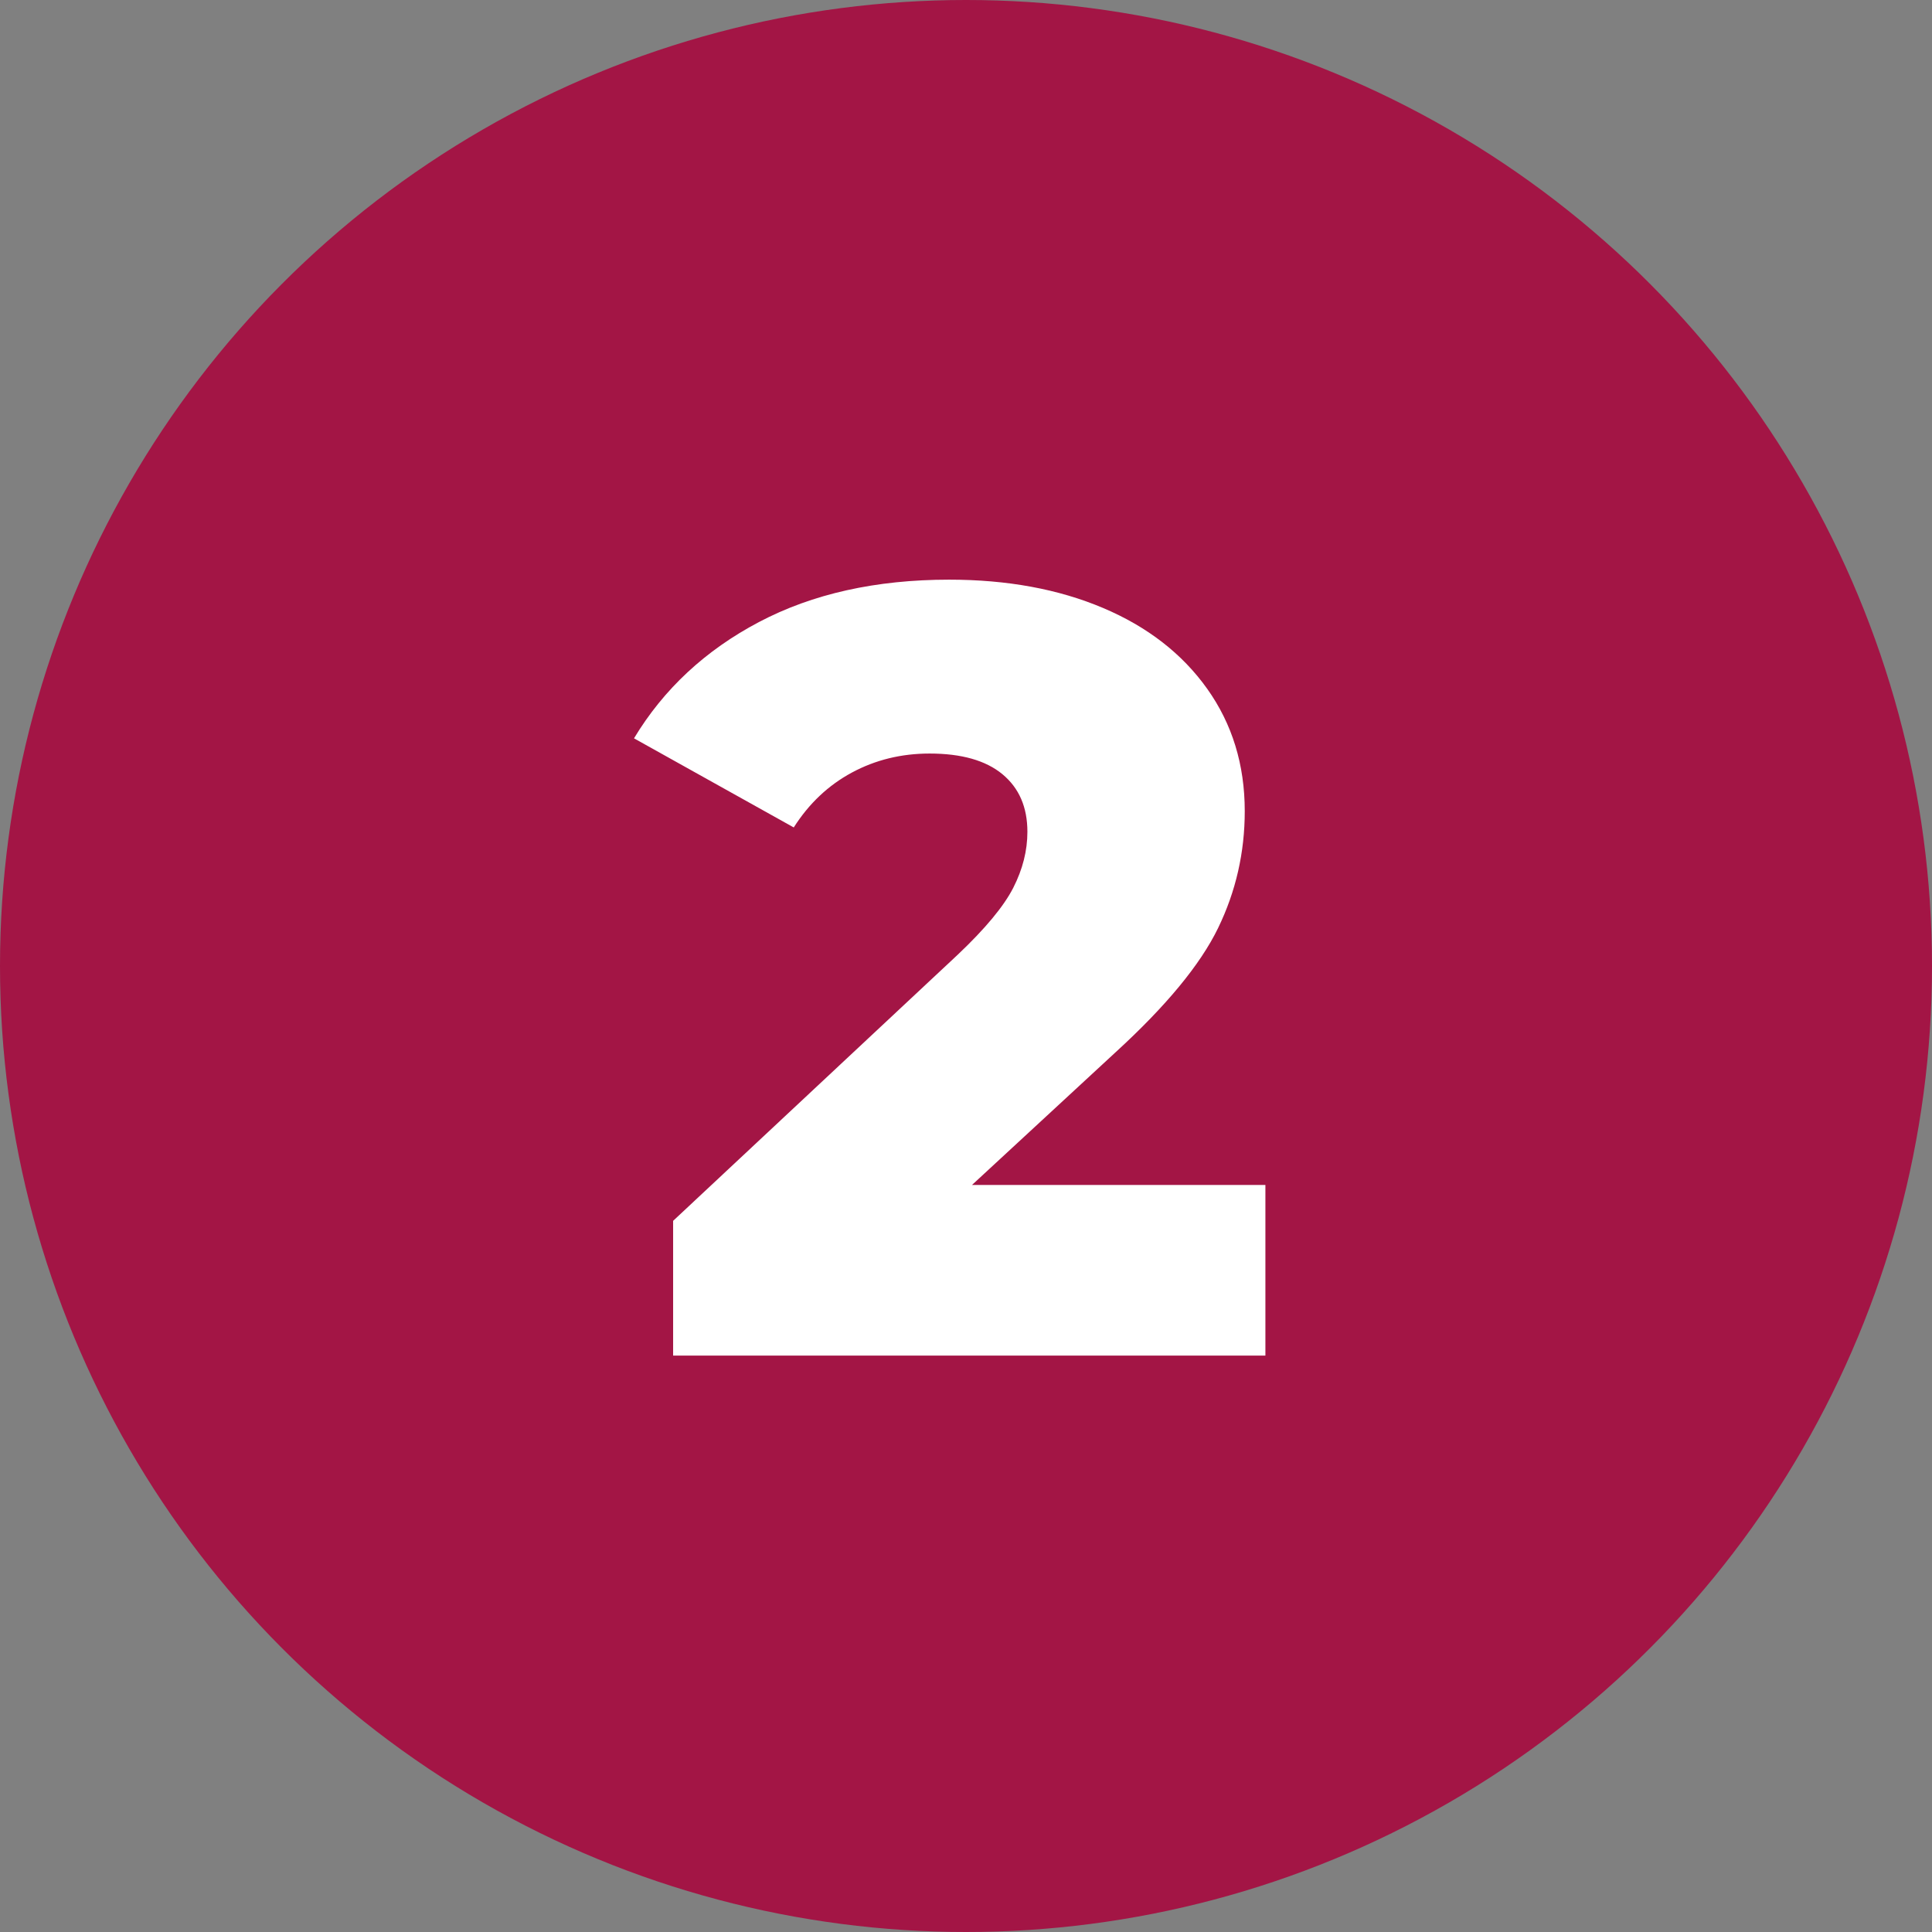
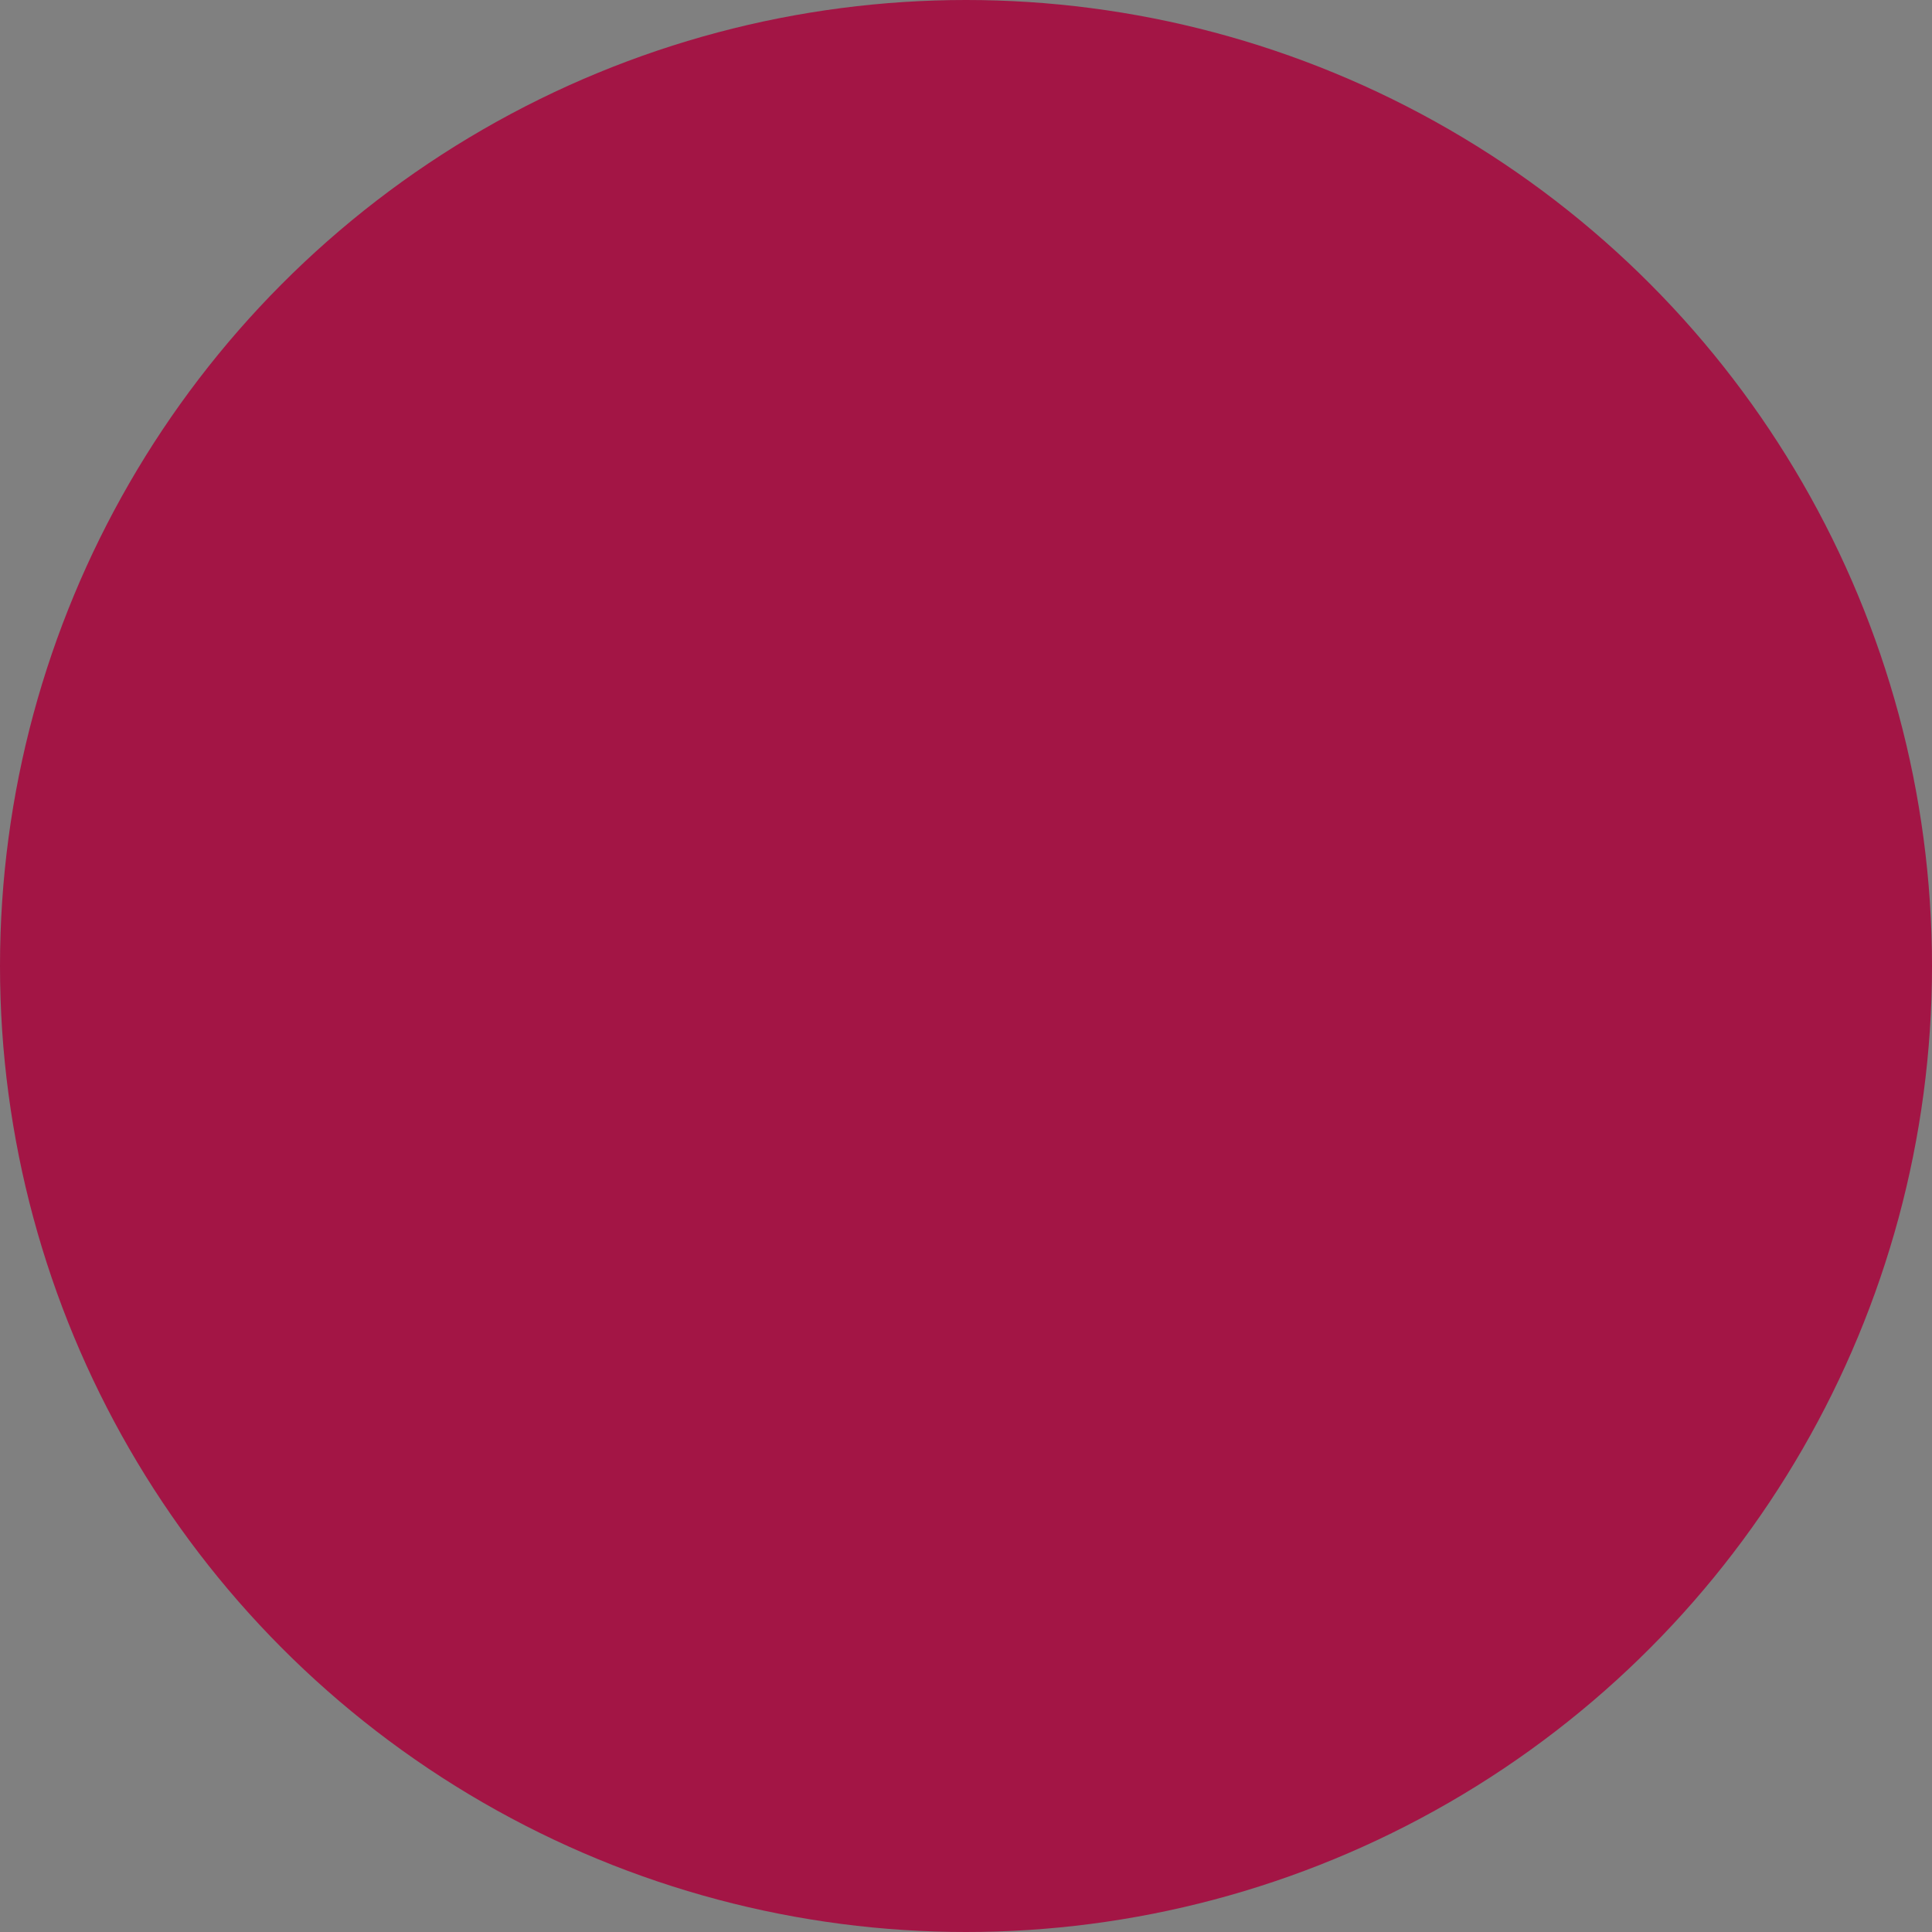
<svg xmlns="http://www.w3.org/2000/svg" viewBox="0 0 320 320">
  <rect x="0" y="0" width="320" height="320" fill="#808080" stroke="none" />
  <circle fill="#a31545" cx="160" cy="160" r="160" />
-   <path fill="white" d="M160.99 196.27L209.59 196.27L209.59 224.53L111.49 224.53L111.49 202.21L158.65 158.11Q165.49 151.63 167.83 147.04Q170.17 142.45 170.17 137.77L170.17 137.77Q170.17 131.65 166.03 128.23Q161.89 124.81 153.97 124.81L153.97 124.81Q146.95 124.81 141.10 127.96Q135.25 131.11 131.47 137.05L131.47 137.05L105.01 122.29Q112.39 110.05 125.71 103.03Q139.03 96.01 157.21 96.01L157.21 96.01Q171.61 96.01 182.68 100.69Q193.75 105.37 199.96 114.10Q206.17 122.83 206.17 134.35L206.17 134.35Q206.17 144.61 201.76 153.70Q197.35 162.79 184.75 174.31L184.75 174.31L160.99 196.27Z" />
</svg>